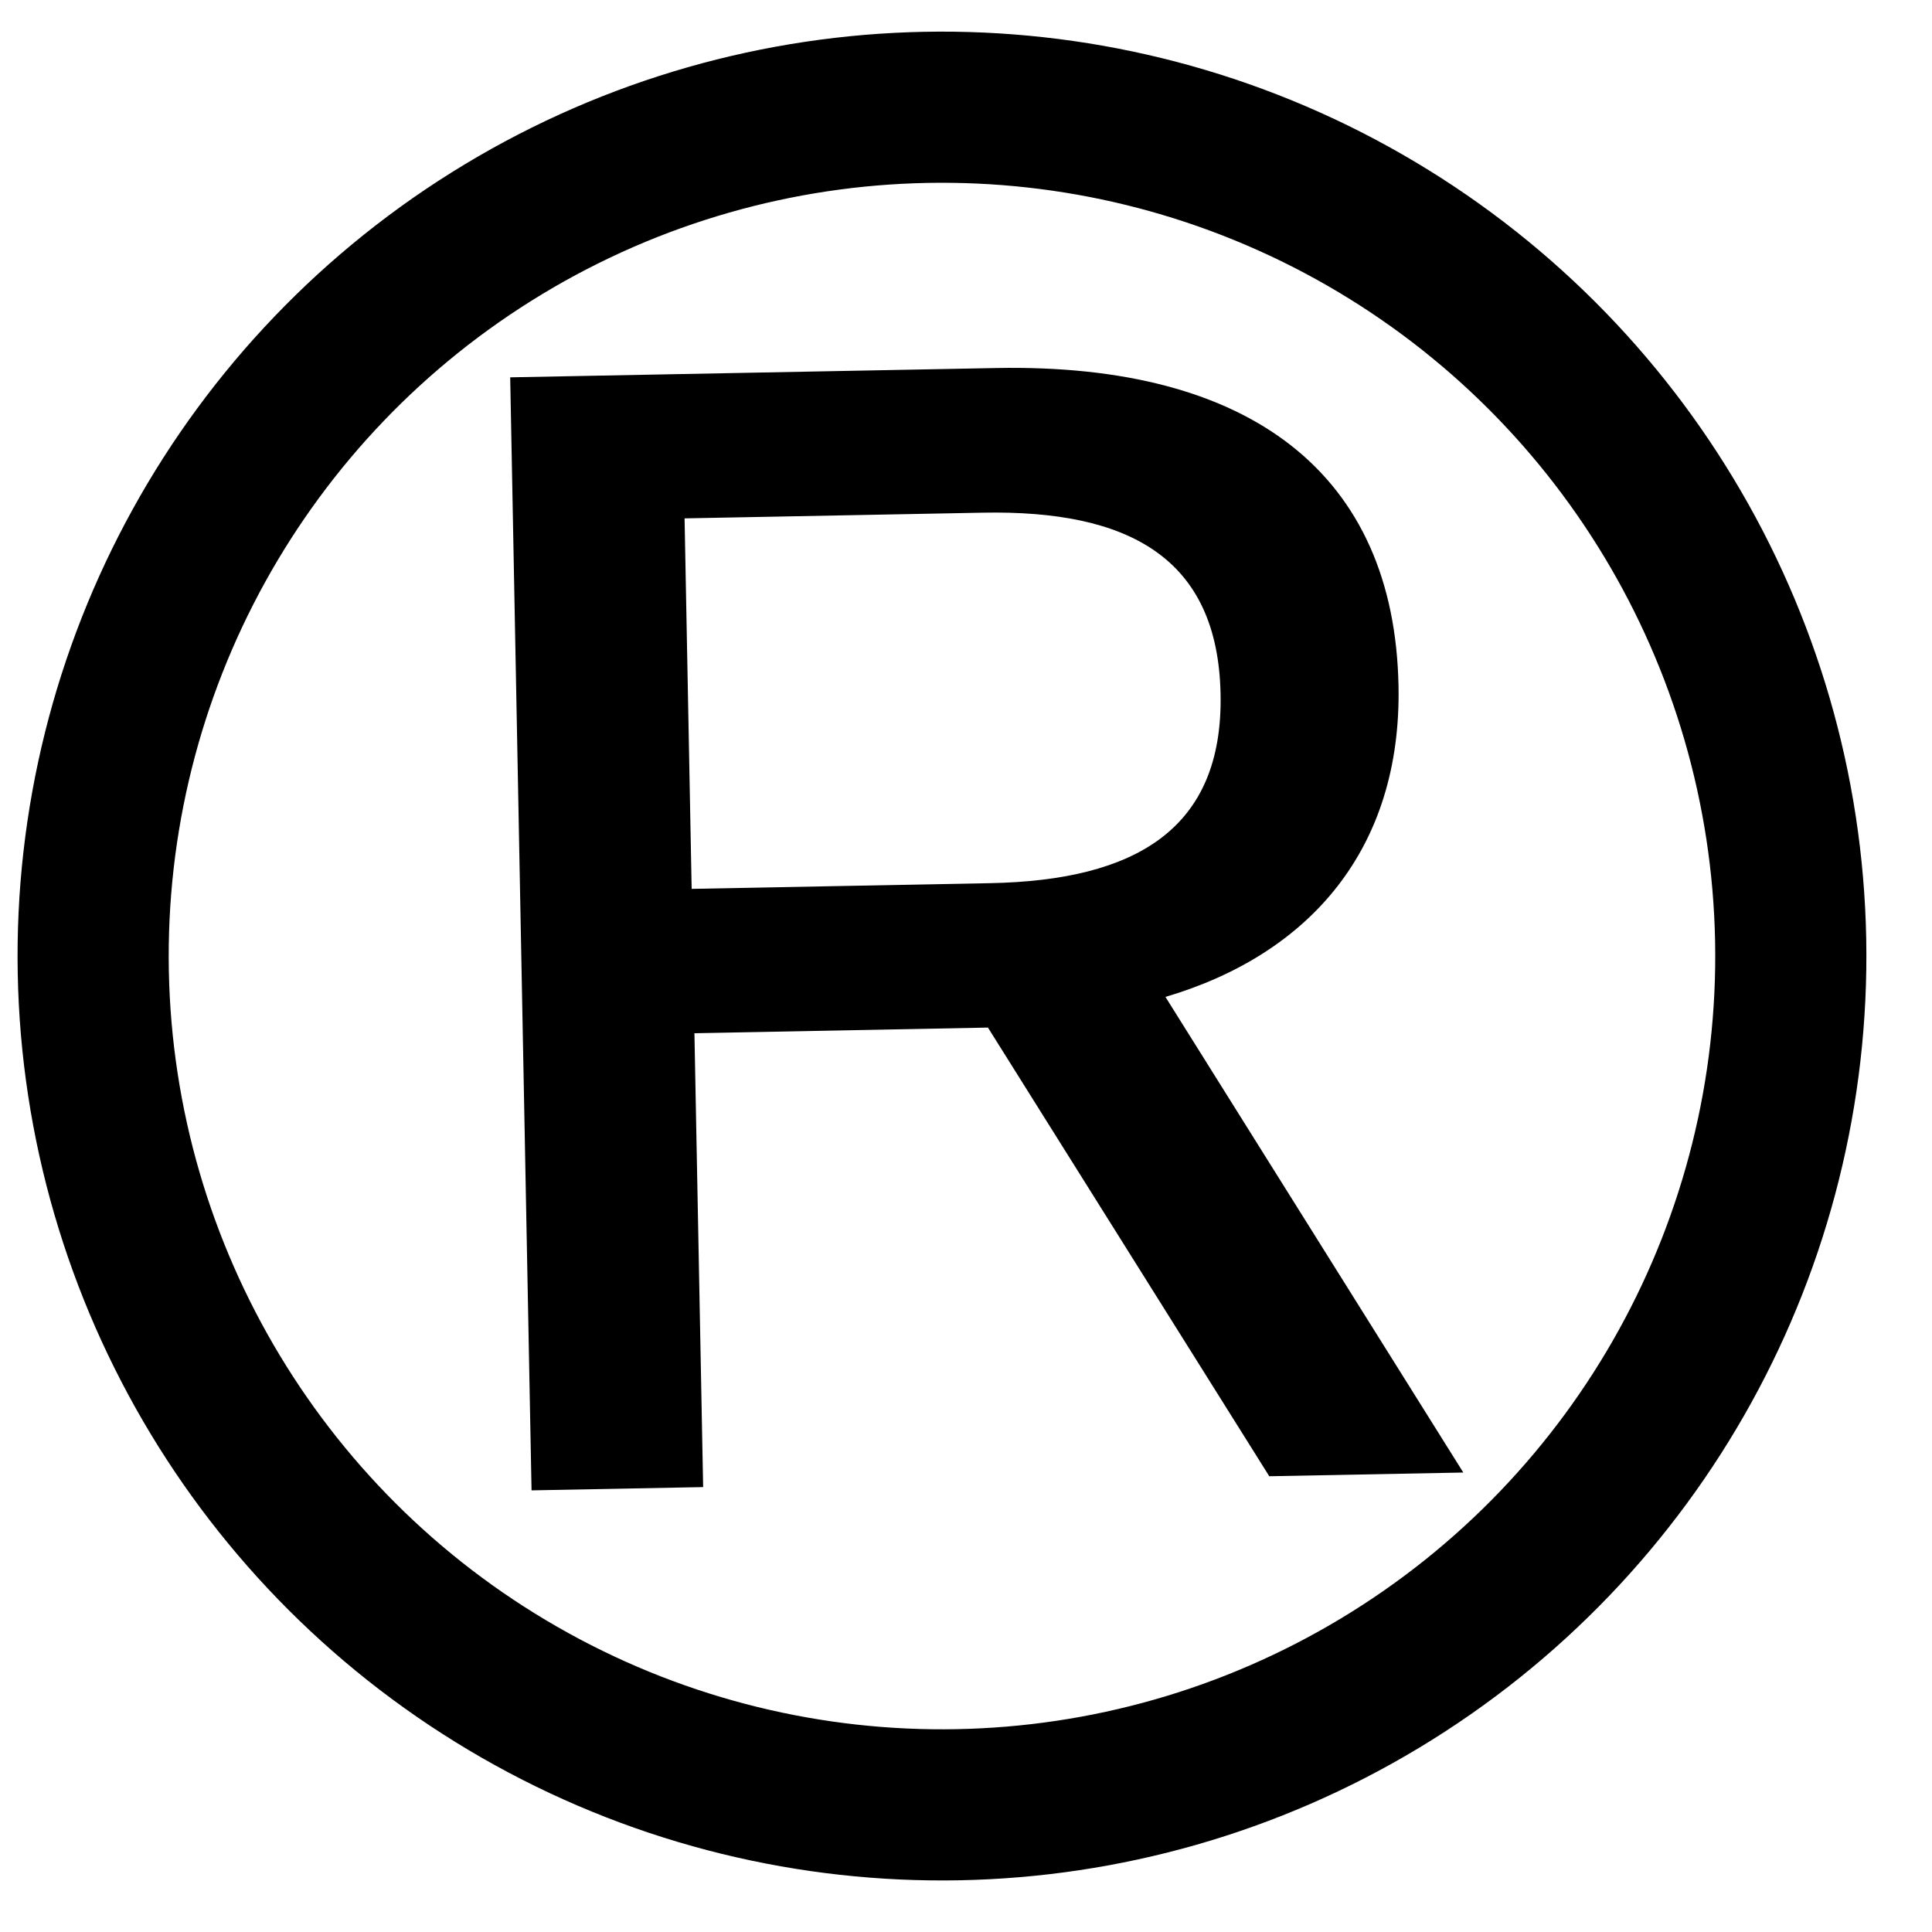
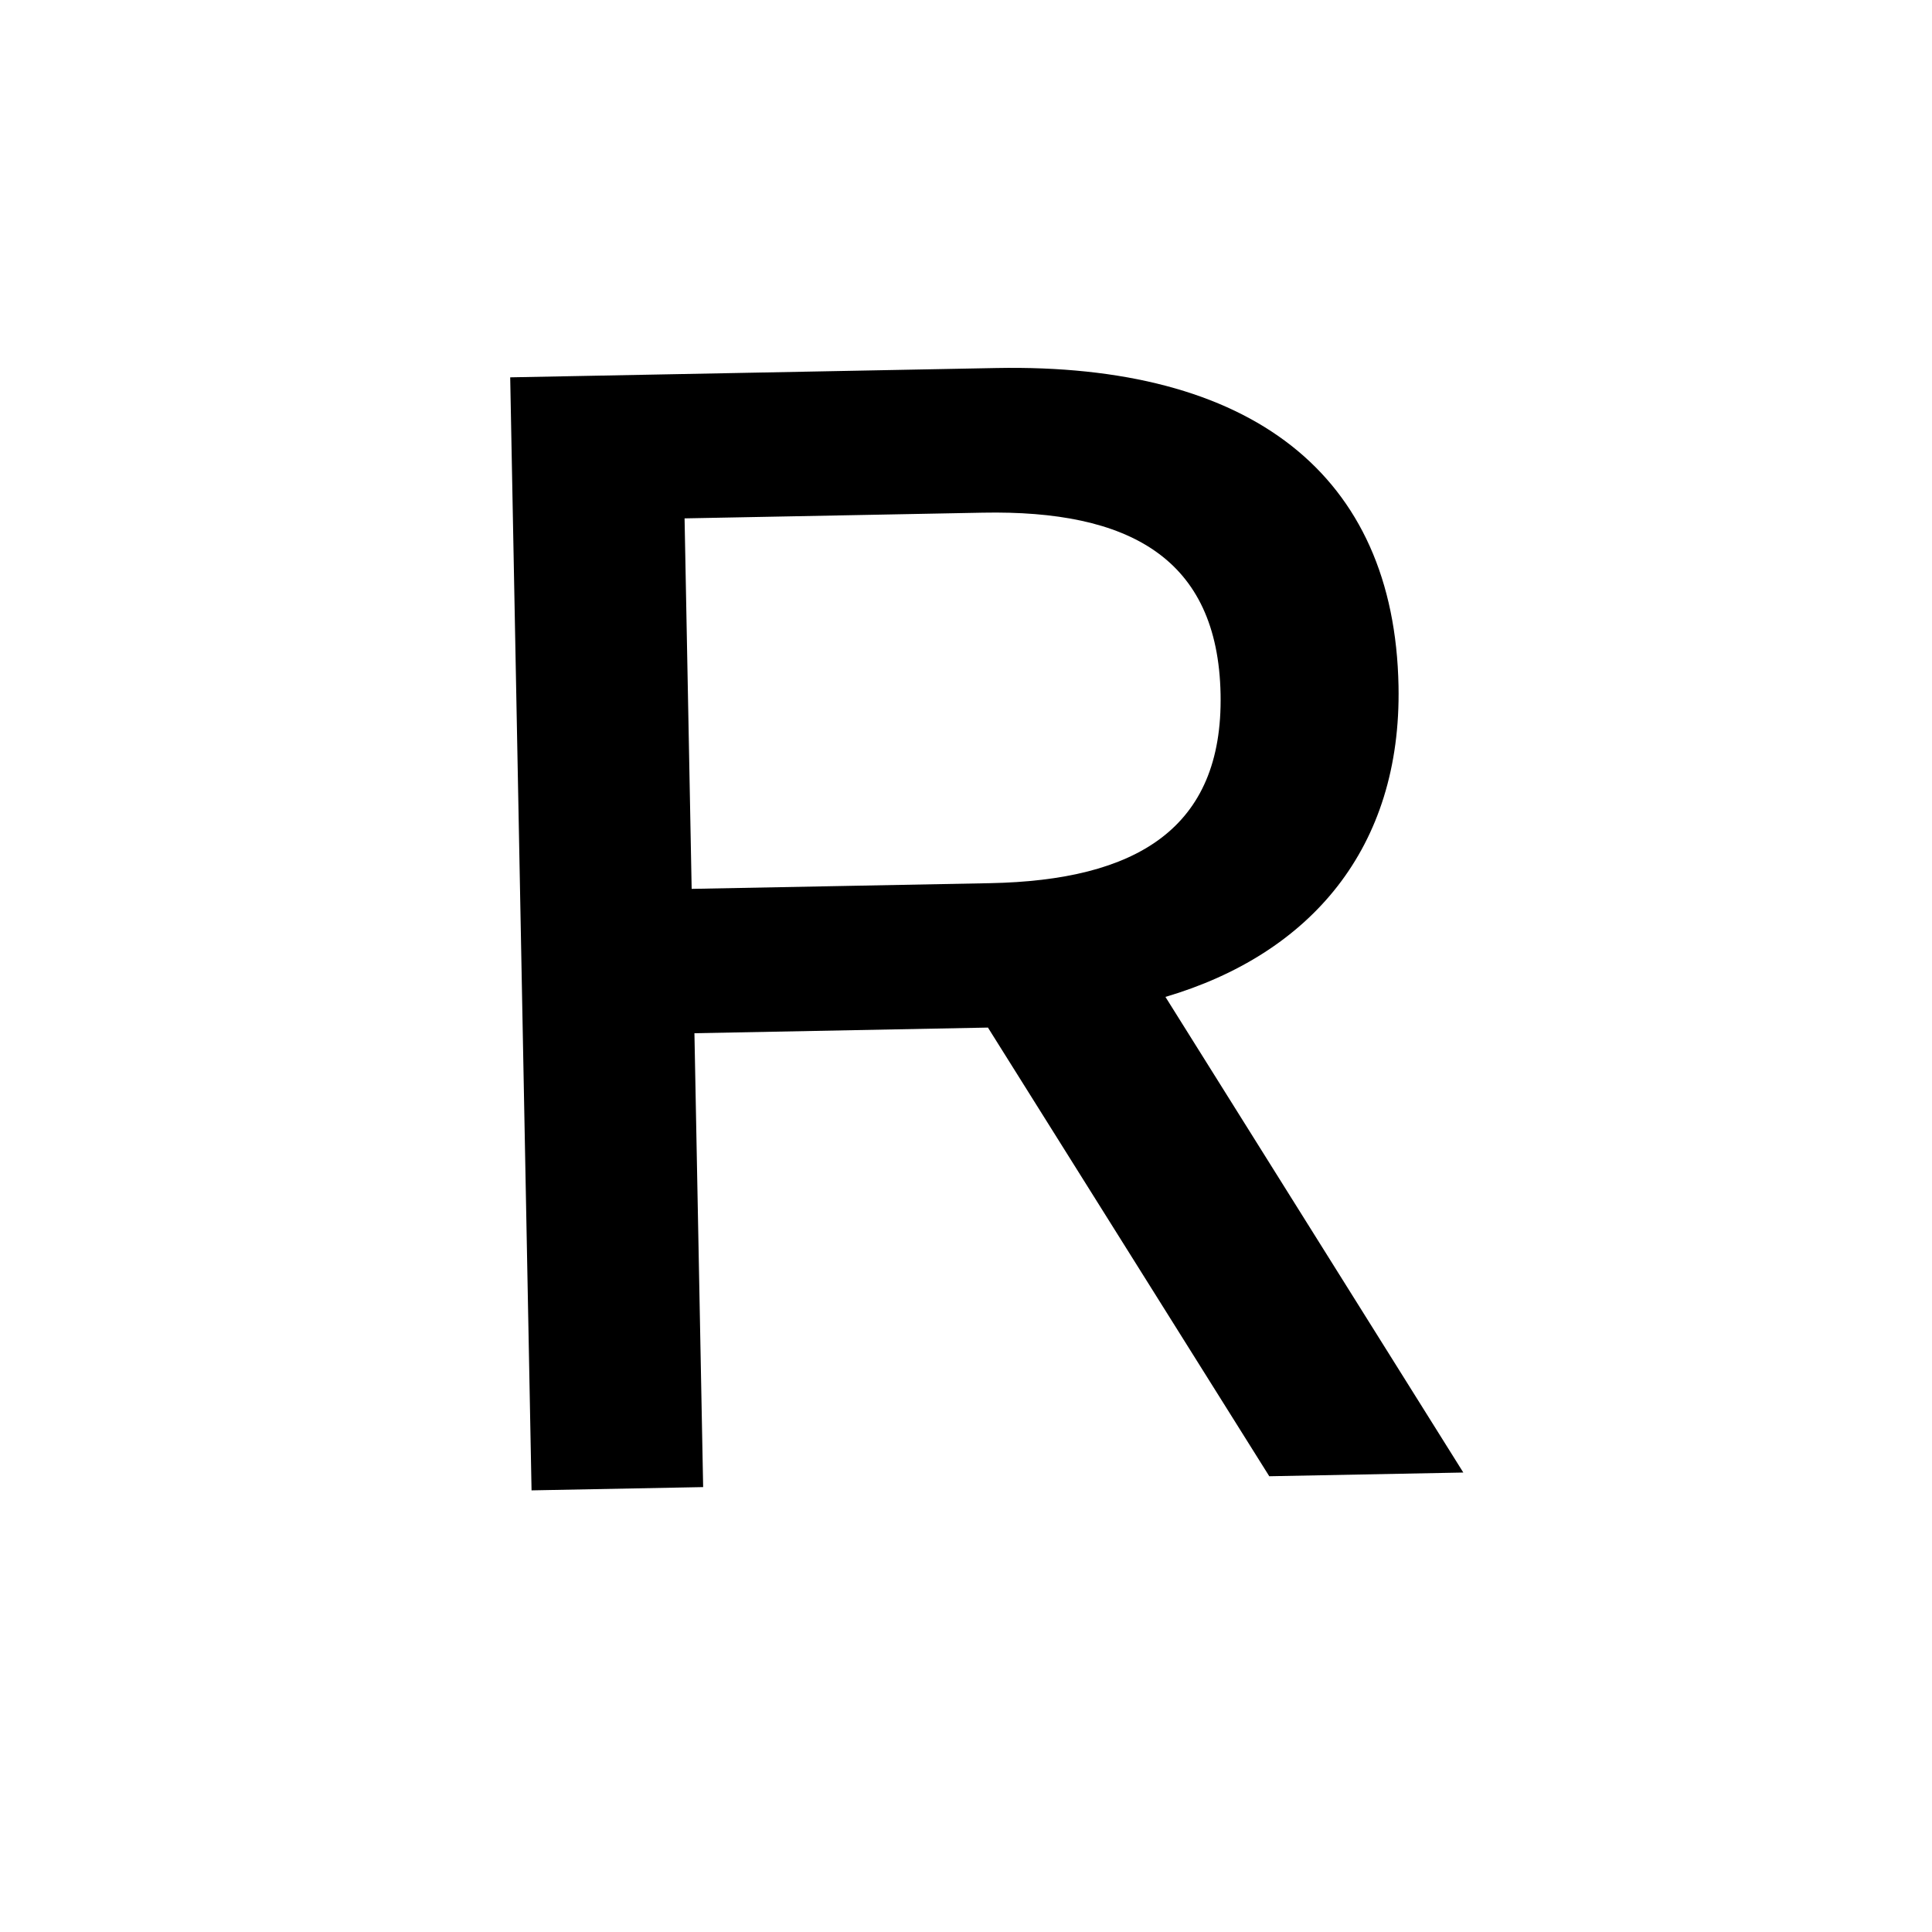
<svg xmlns="http://www.w3.org/2000/svg" width="39" height="39" viewBox="0 0 39 39" fill="none">
  <path d="M10.73 30.085L14.194 30.019L14.018 20.857L19.943 20.743L25.622 29.8L29.539 29.725L23.526 20.124C26.456 19.258 28.294 17.118 28.231 13.848C28.149 9.574 25.256 7.33 20.108 7.429L10.299 7.617L10.73 30.085ZM13.962 17.943L13.819 10.464L19.84 10.349C22.787 10.293 24.586 11.262 24.639 14.014C24.691 16.733 22.93 17.771 19.984 17.828L13.962 17.943Z" fill="black" />
-   <circle cx="19.015" cy="19.299" r="17.135" transform="rotate(-1.098 19.015 19.299)" stroke="black" stroke-width="3.051" />
</svg>